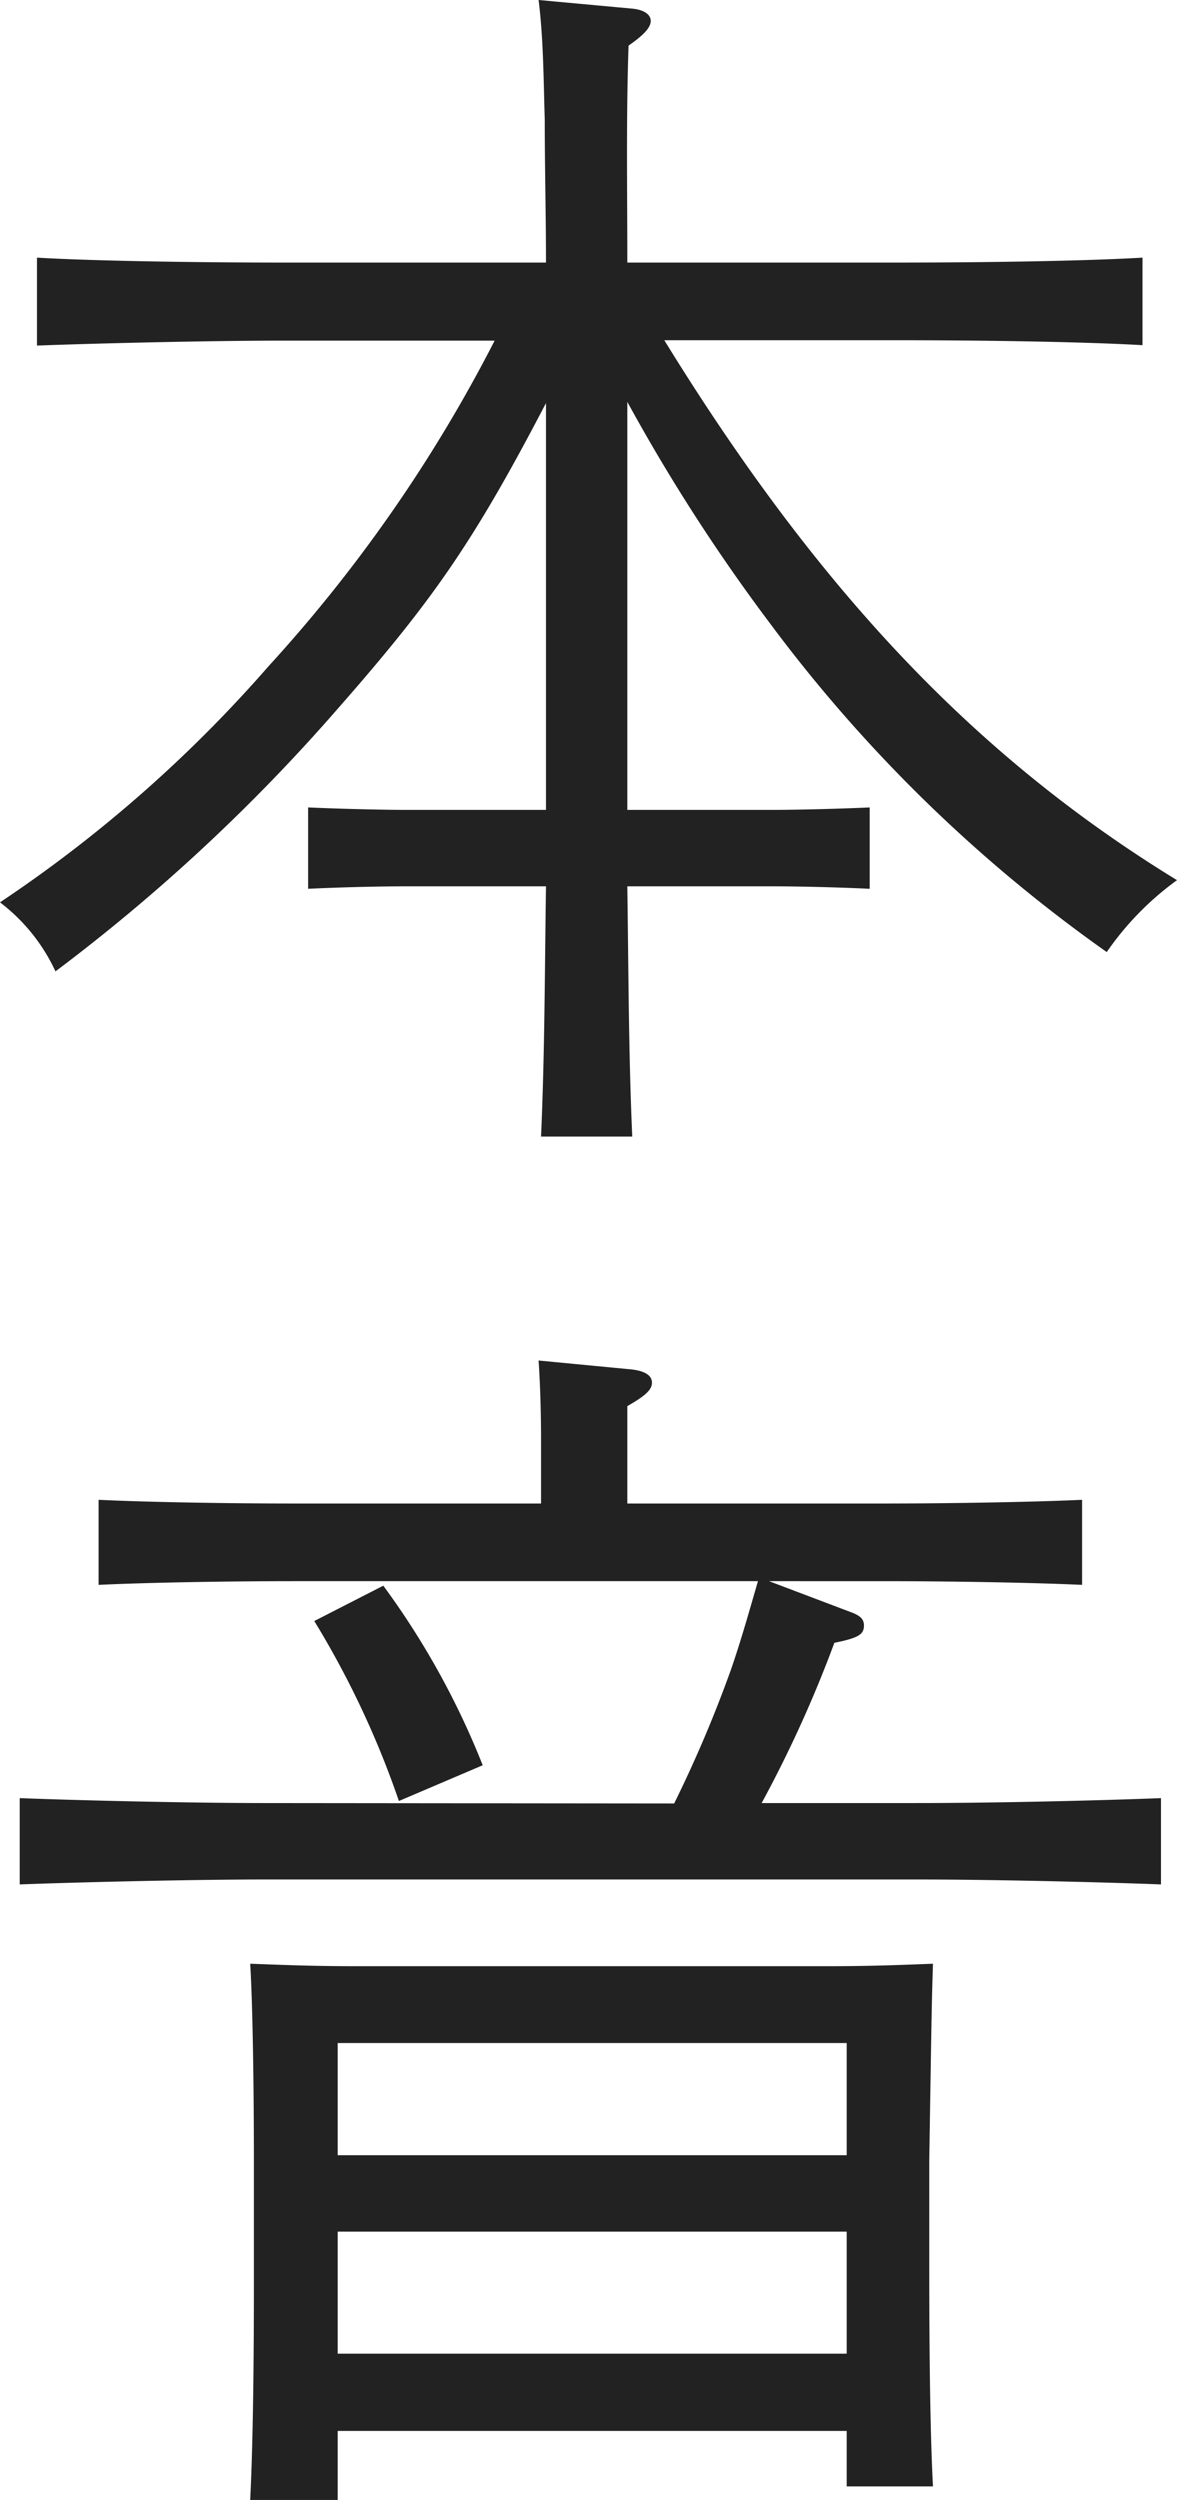
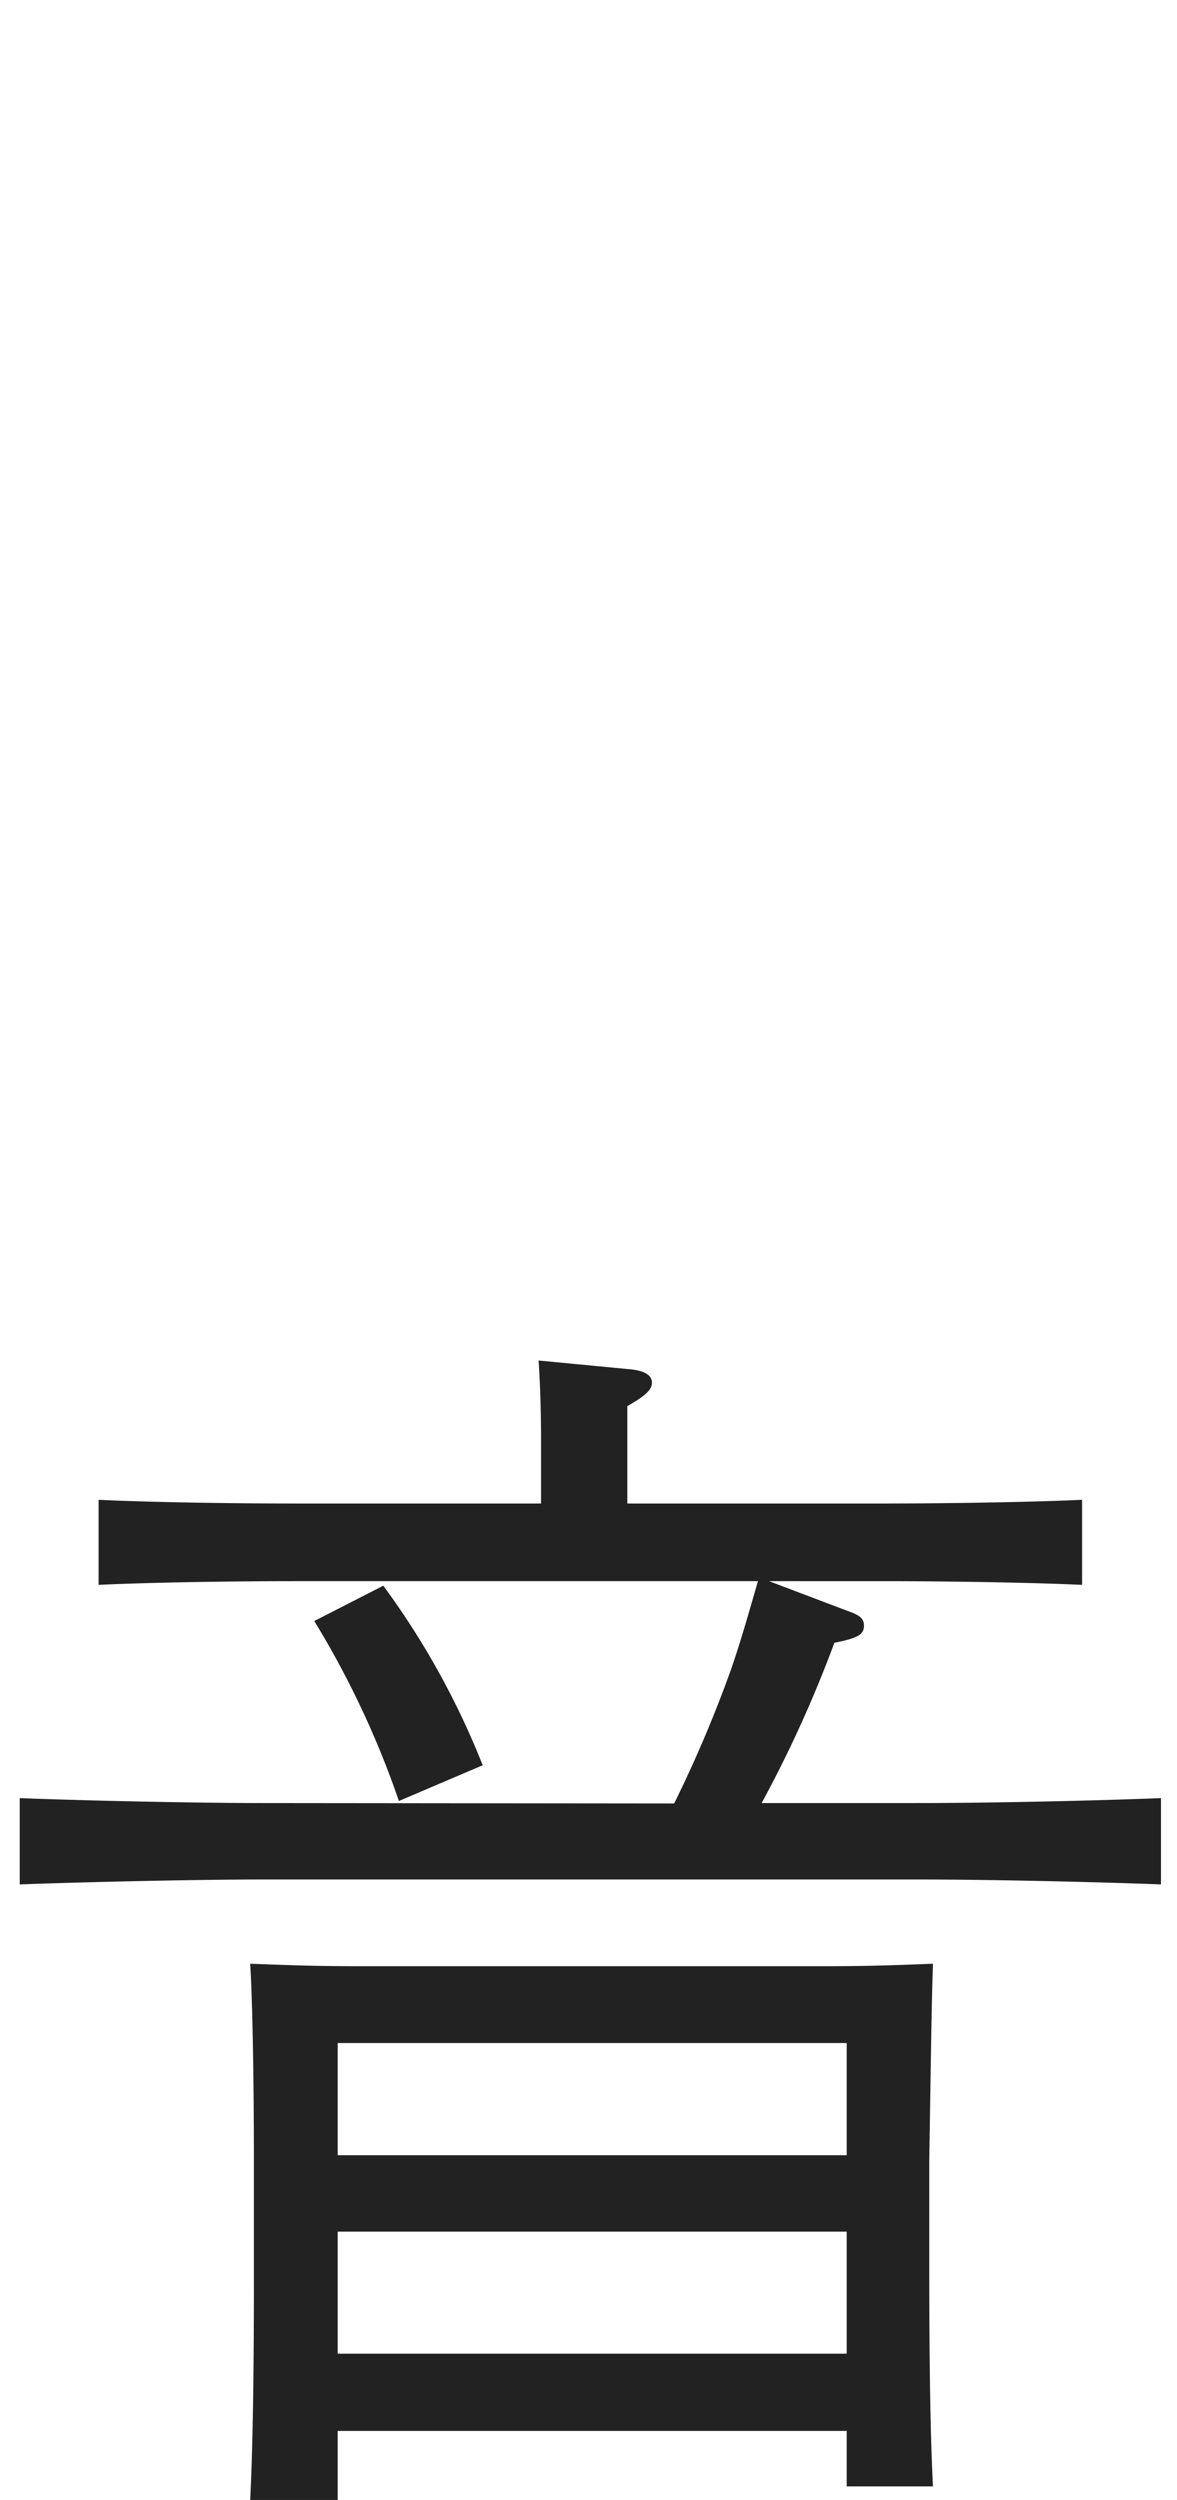
<svg xmlns="http://www.w3.org/2000/svg" id="レイヤー_1" data-name="レイヤー 1" width="114.6" height="243.36" viewBox="0 0 114.6 243.36">
  <g>
-     <path d="M53.16,39.24C45.84,53.28,41.88,58.8,32,70A178.47,178.47,0,0,1,5.4,94.56,17.86,17.86,0,0,0,0,87.84a131.83,131.83,0,0,0,26.16-23,144.64,144.64,0,0,0,22-31.68H27.48c-6.6,0-17.4.24-23.88.48V25.08c6.12.36,17,.48,23.88.48H53.16c0-4.68-.12-9.24-.12-13.92-.12-3.84-.12-7.8-.6-11.64l9.12.84c1.2.12,1.8.6,1.8,1.2s-.6,1.32-2.16,2.4c-.24,7.08-.12,14-.12,21.12H87.24c7.56,0,17.88-.12,24-.48V33.6c-6.36-.36-16.68-.48-24-.48H64.68C79.68,57.48,95,73.68,114.6,85.68a28.86,28.86,0,0,0-6.84,7A144.94,144.94,0,0,1,75,60.72a177.89,177.89,0,0,1-13.92-21.6V78.84h14c2.64,0,7-.12,9.6-.24v7.92c-2.52-.12-6.36-.24-9.6-.24h-14c.12,8.16.12,16.2.48,24.36H52.68c.36-8.16.36-16.2.48-24.36H39.6c-3.24,0-7.08.12-9.6.24V78.6c2.64.12,7.08.24,9.6.24H53.16Z" style="fill: #222" />
    <path d="M65.64,175.56a123.58,123.58,0,0,0,5.52-13c1-2.88,1.8-5.76,2.64-8.64H28.68c-6.12,0-14,.12-19.08.36V146c5,.24,13,.36,19.08.36h24v-6.12c0-3.36-.12-6-.24-7.8l8.76.84c1.56.12,2.28.6,2.28,1.32s-.72,1.32-2.4,2.28v9.48H86.16c5.52,0,14-.12,19.2-.36v8.28c-5.16-.24-13.68-.36-19.2-.36H74.88l7.92,3c1,.36,1.32.72,1.32,1.32,0,.84-.48,1.2-2.88,1.68a120,120,0,0,1-7.08,15.6h15c7.56,0,17.76-.24,23.88-.48v8.4c-6.36-.24-16.56-.48-23.88-.48H25.8c-6.6,0-17.4.24-23.88.48v-8.4c6.24.24,17,.48,23.88.48Zm-32.76,67.8H24.36c.24-4.8.36-11.76.36-21V210.24c0-7.2-.12-15.24-.36-19.08,3.24.12,6.12.24,10.2.24H80.64c4.2,0,7.08-.12,10.2-.24-.12,3.84-.12,3.84-.36,19.08v10.68c0,9.6.12,16.56.36,21.12h-8.4v-5.4H32.88Zm4.44-89A77.73,77.73,0,0,1,47,171.84l-8.16,3.48A88.69,88.69,0,0,0,30.6,157.8Zm45.12,44.52H32.88v10.92H82.44Zm0,18.36H32.88v11.88H82.44Z" style="fill: #222" />
  </g>
</svg>